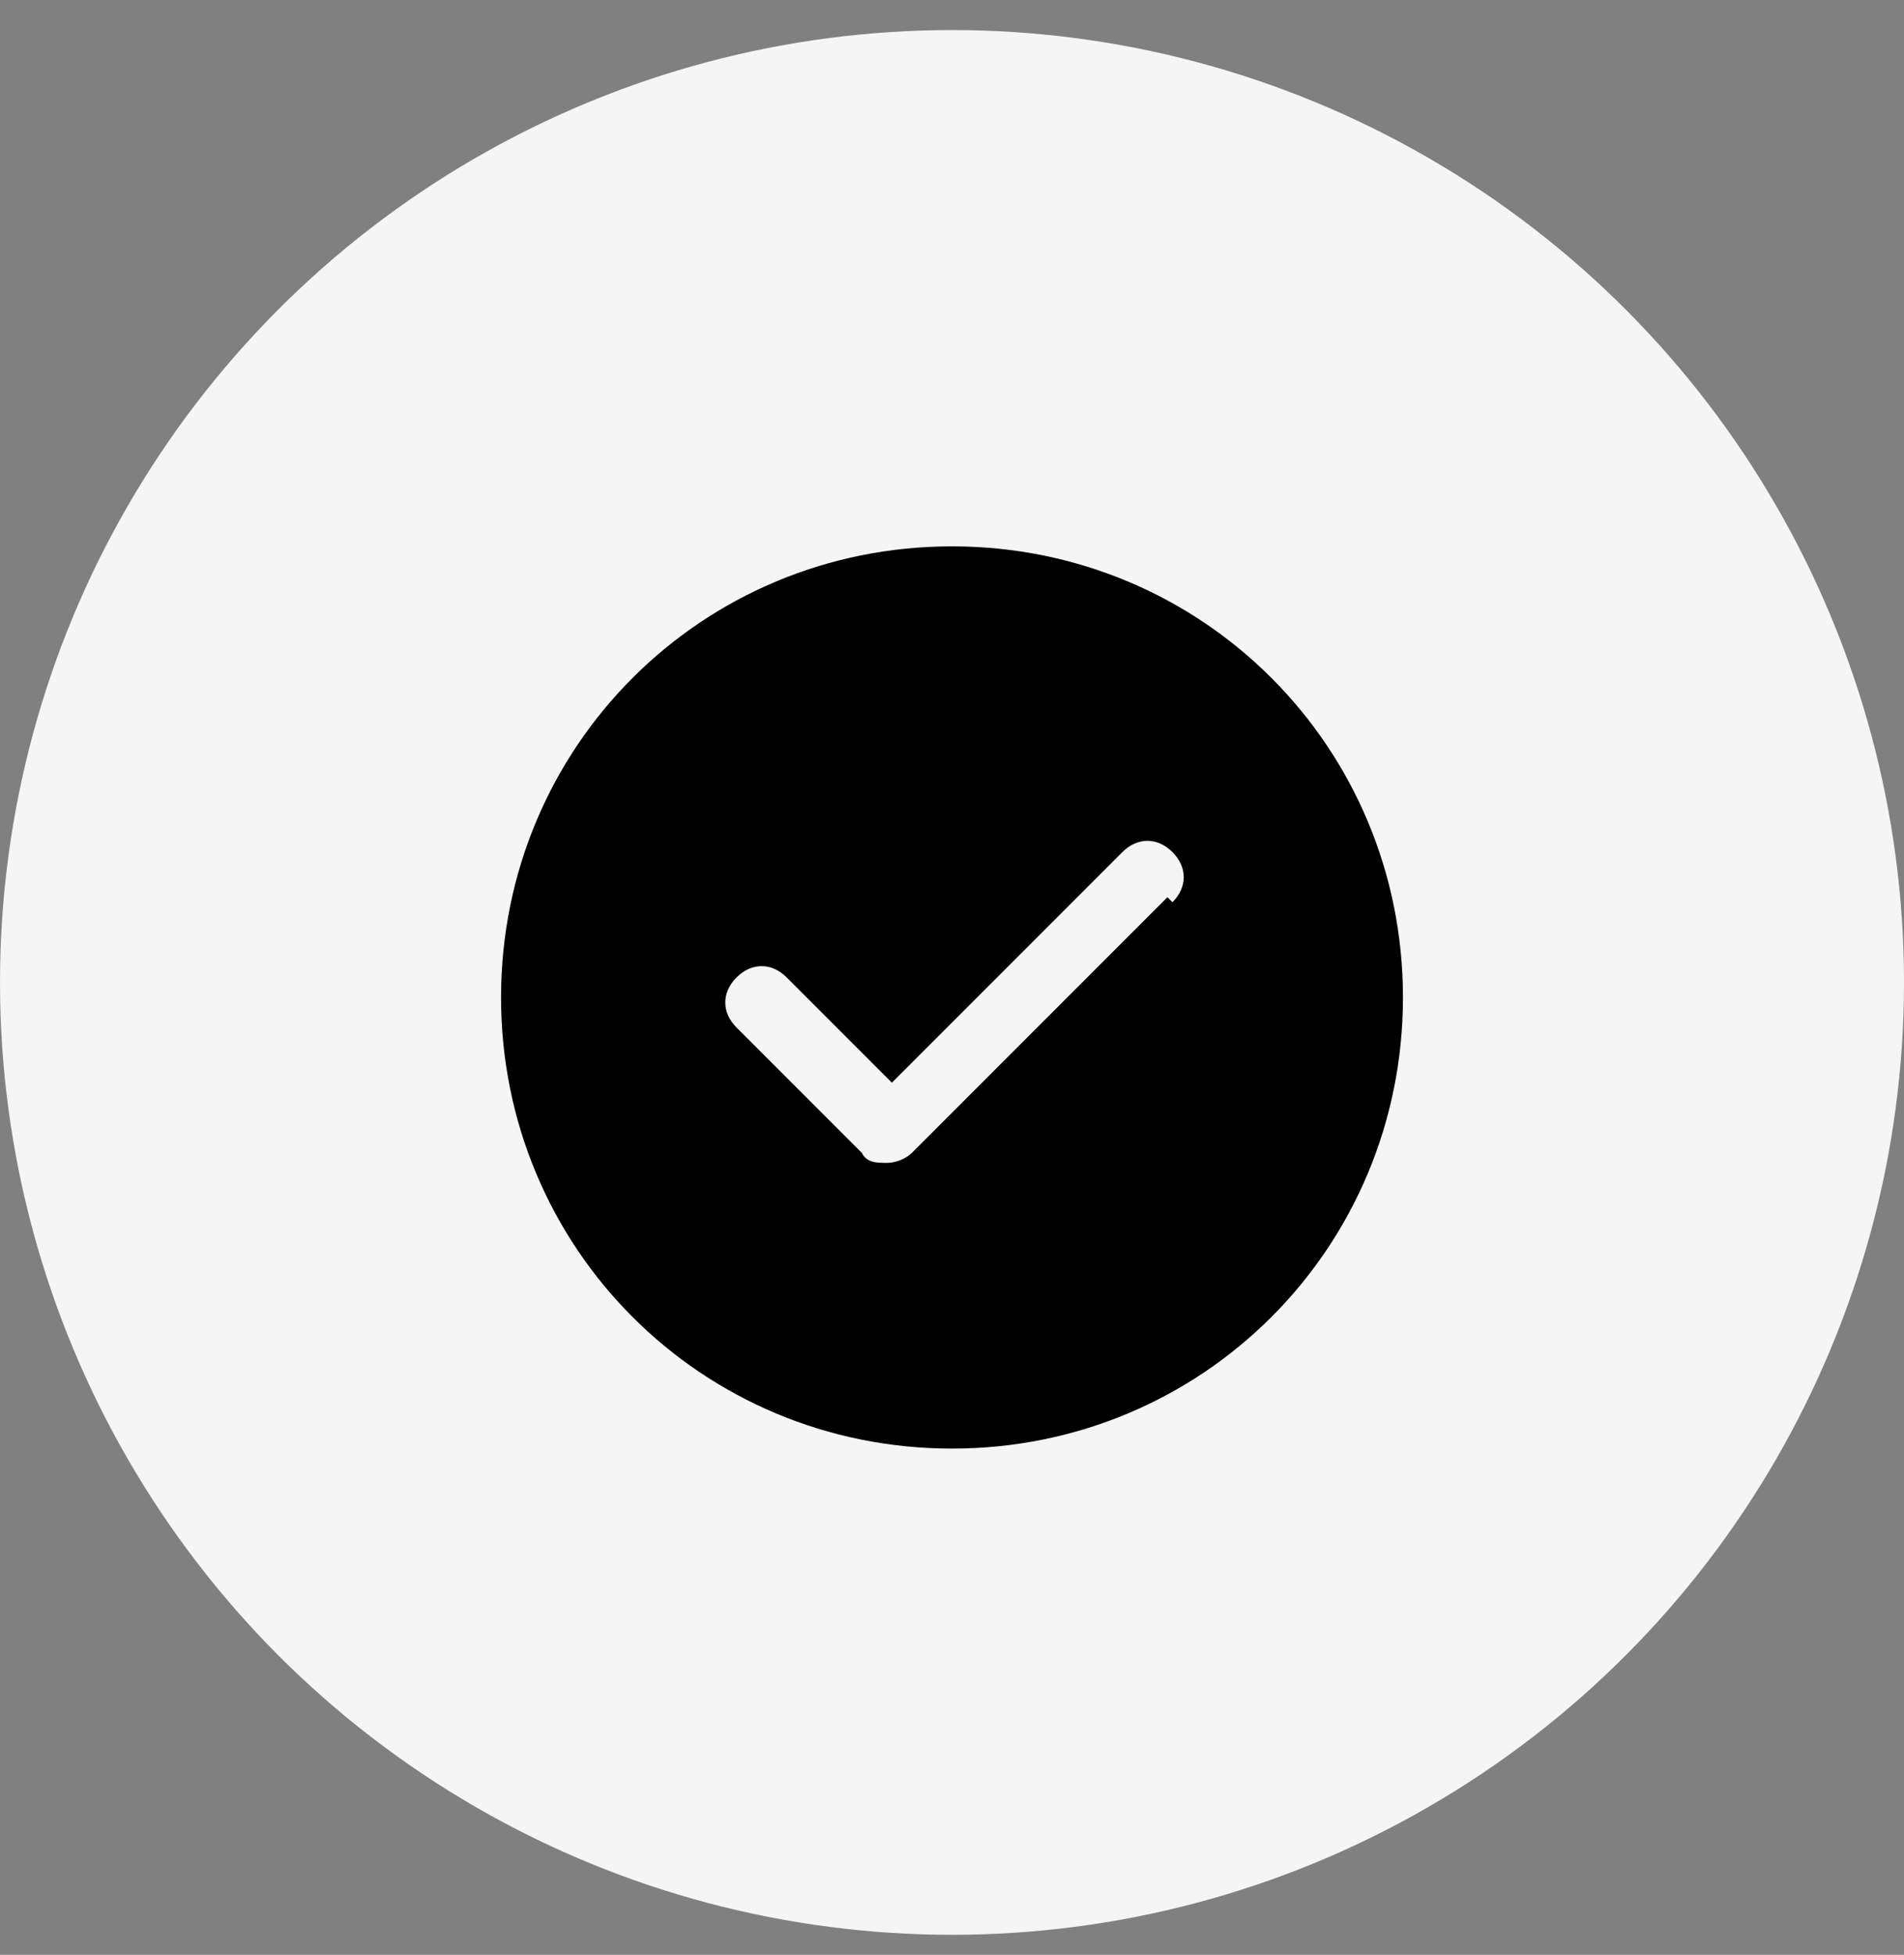
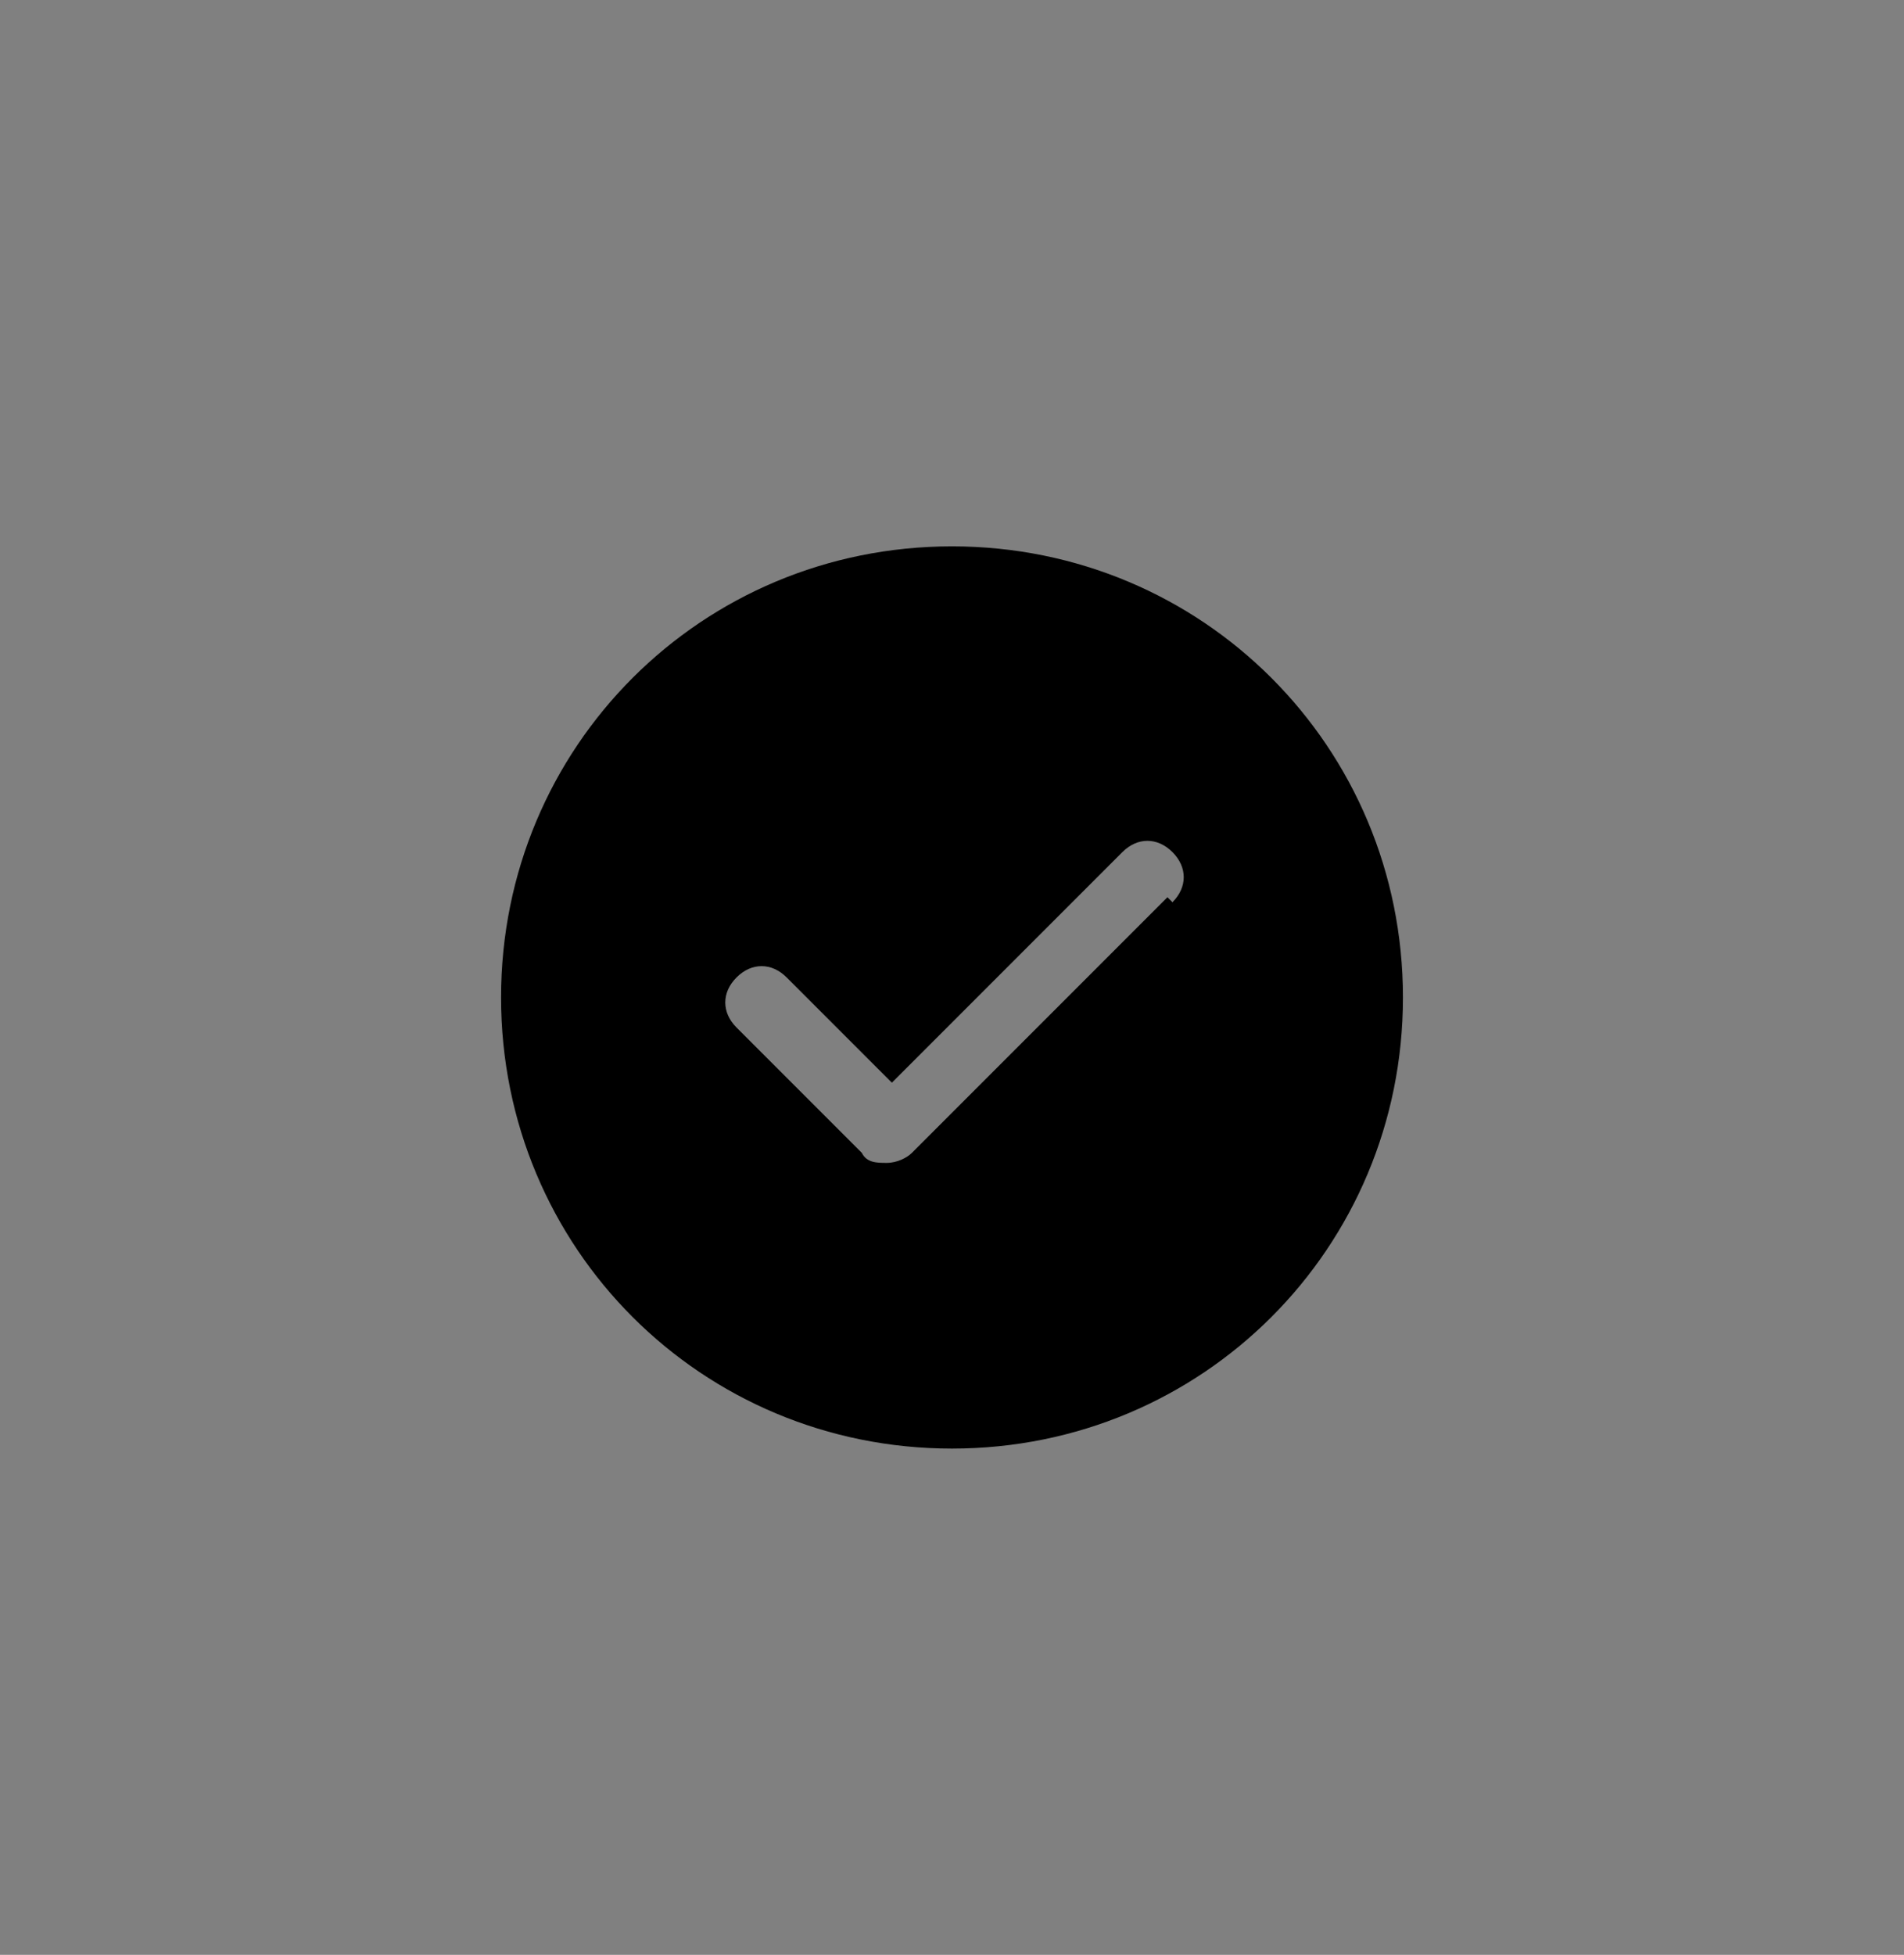
<svg xmlns="http://www.w3.org/2000/svg" id="Layer_1" version="1.1" viewBox="0 0 38 39">
  <rect x="0" y="0" width="38" height="39" fill="#808080" stroke="none" />
  <defs>
    <style>
      .st0 {
        fill: #f5f5f5;
      }
    </style>
  </defs>
-   <circle class="st0" cx="19" cy="19.6" r="19" />
  <path d="M19,10.9c-5,0-9,4-9,9s4,9,9,9,9-4,9-9-4-9-9-9ZM23.3,17.9l-5.1,5.1c-.1.1-.3.2-.5.2s-.4,0-.5-.2l-2.5-2.5c-.3-.3-.3-.7,0-1s.7-.3,1,0l2.1,2.1,4.6-4.6c.3-.3.7-.3,1,0,.3.3.3.7,0,1Z" />
</svg>